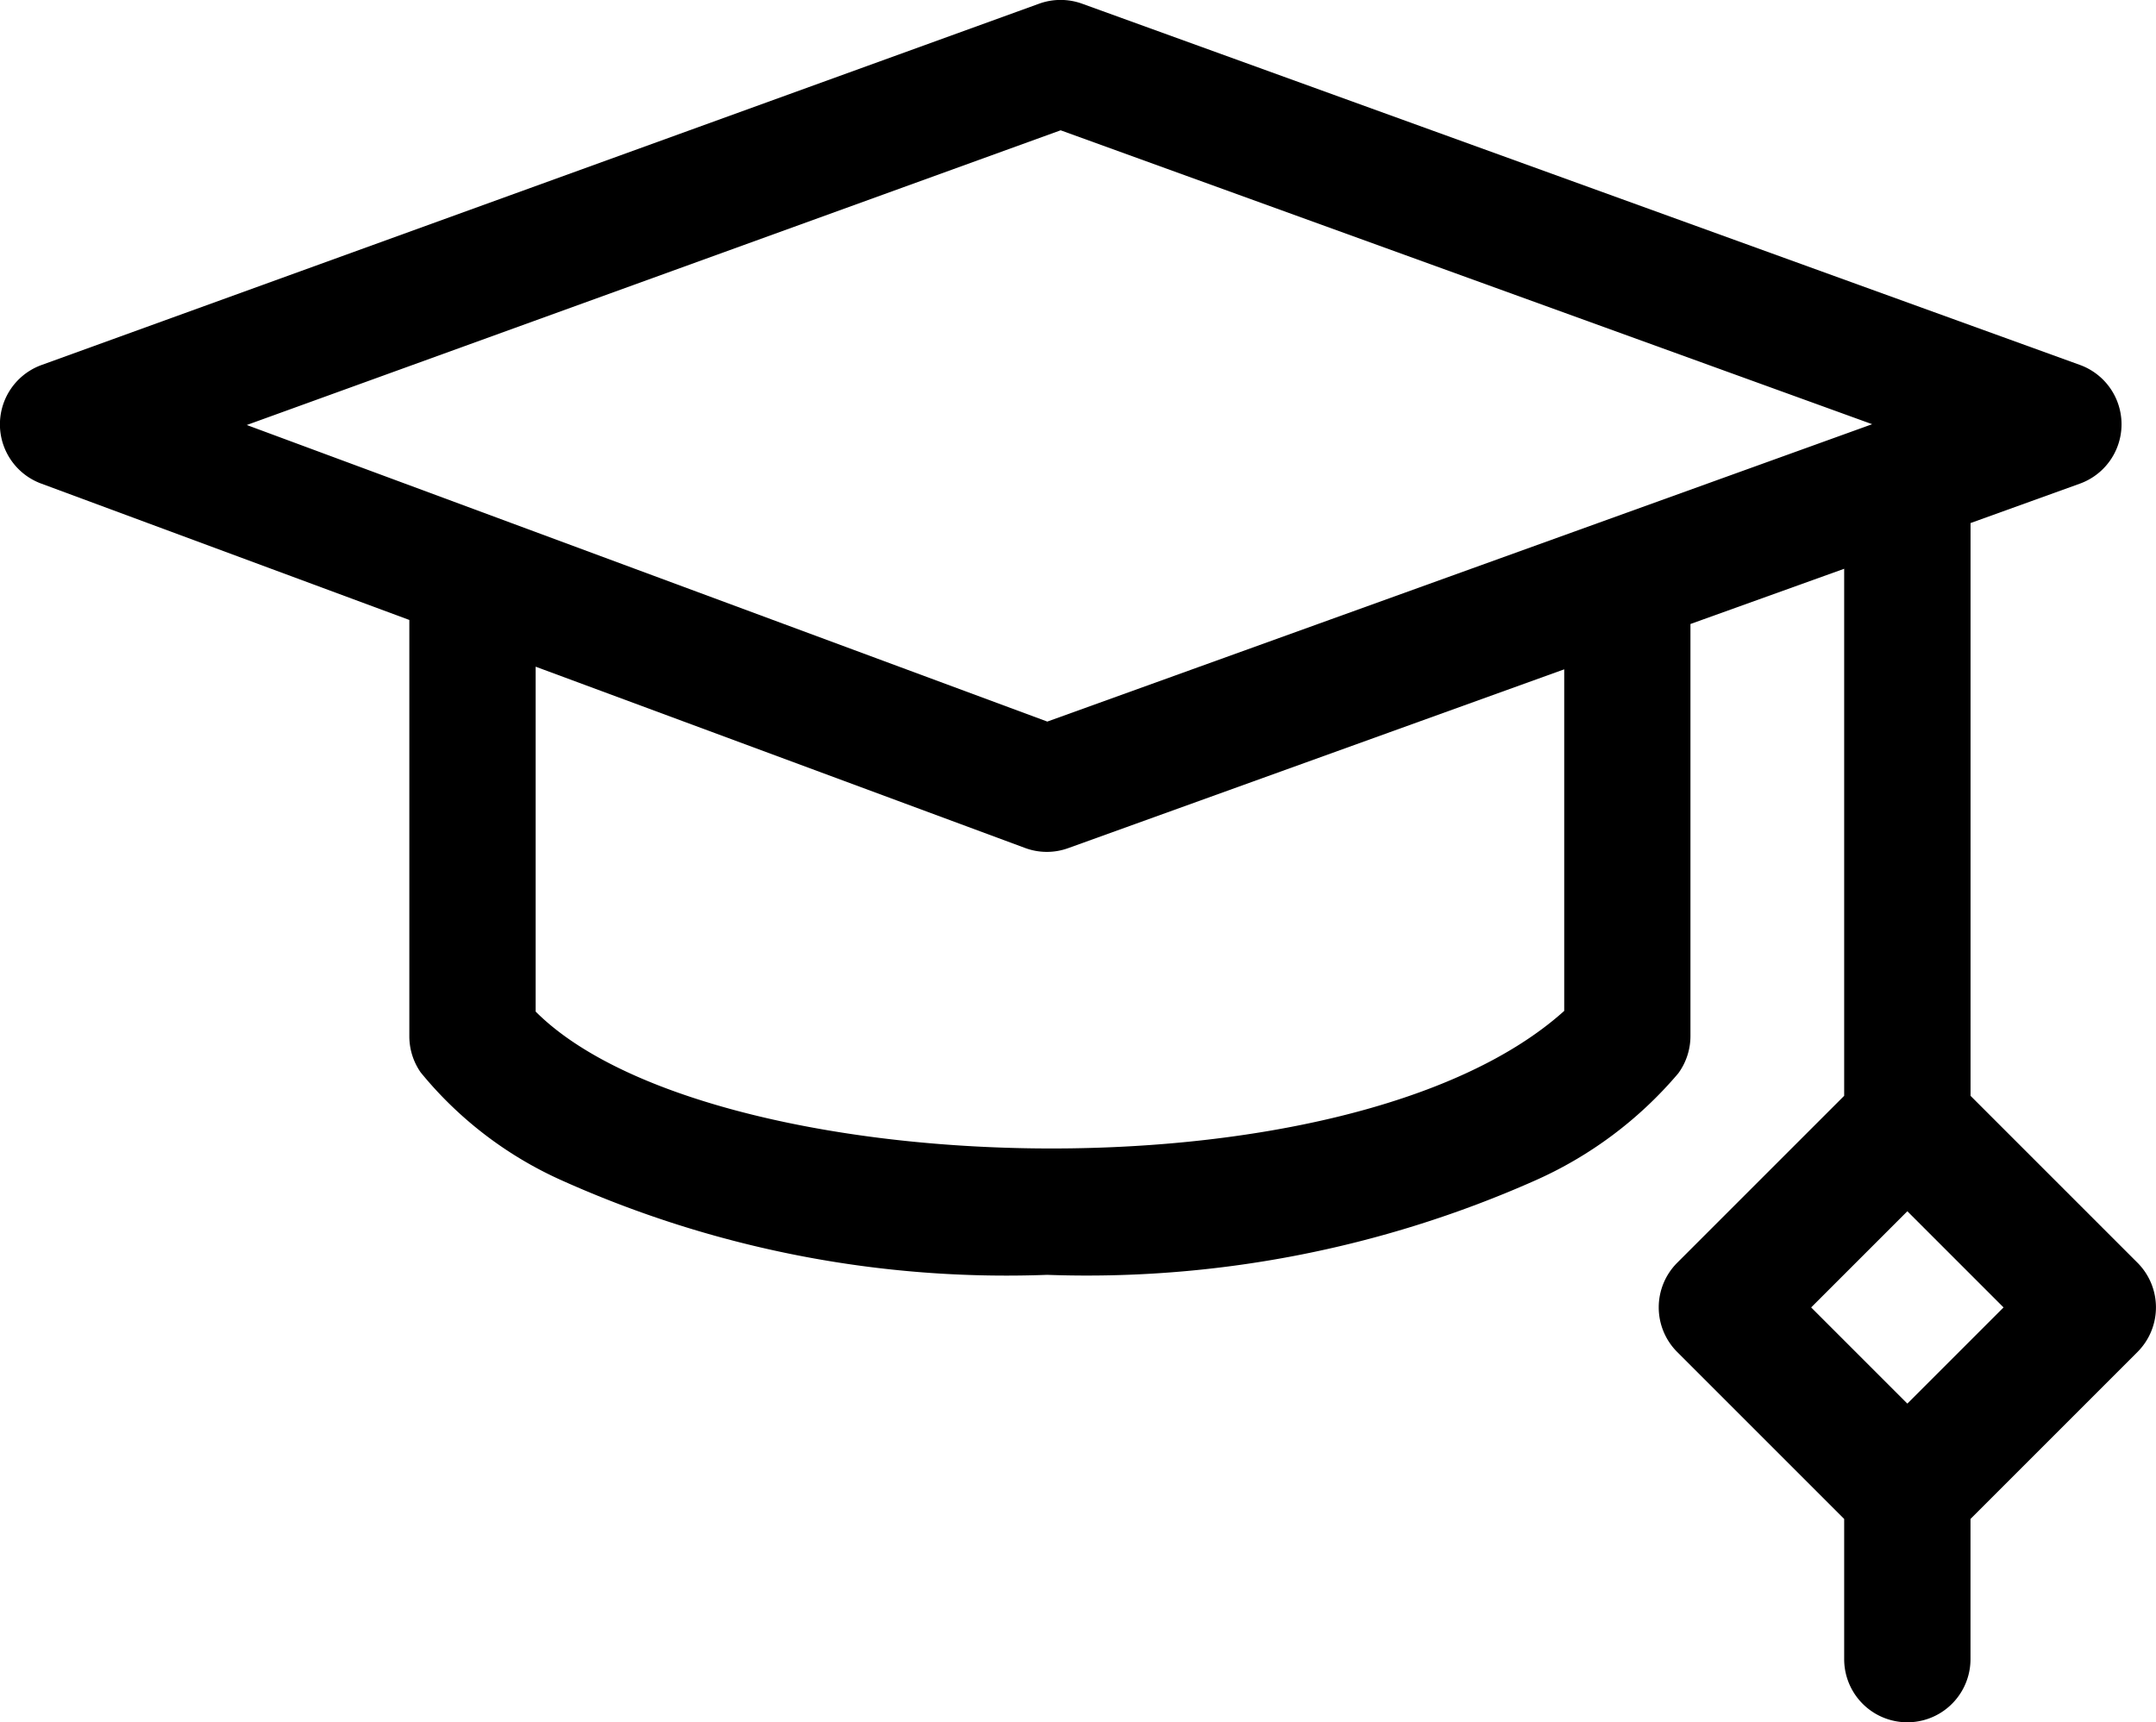
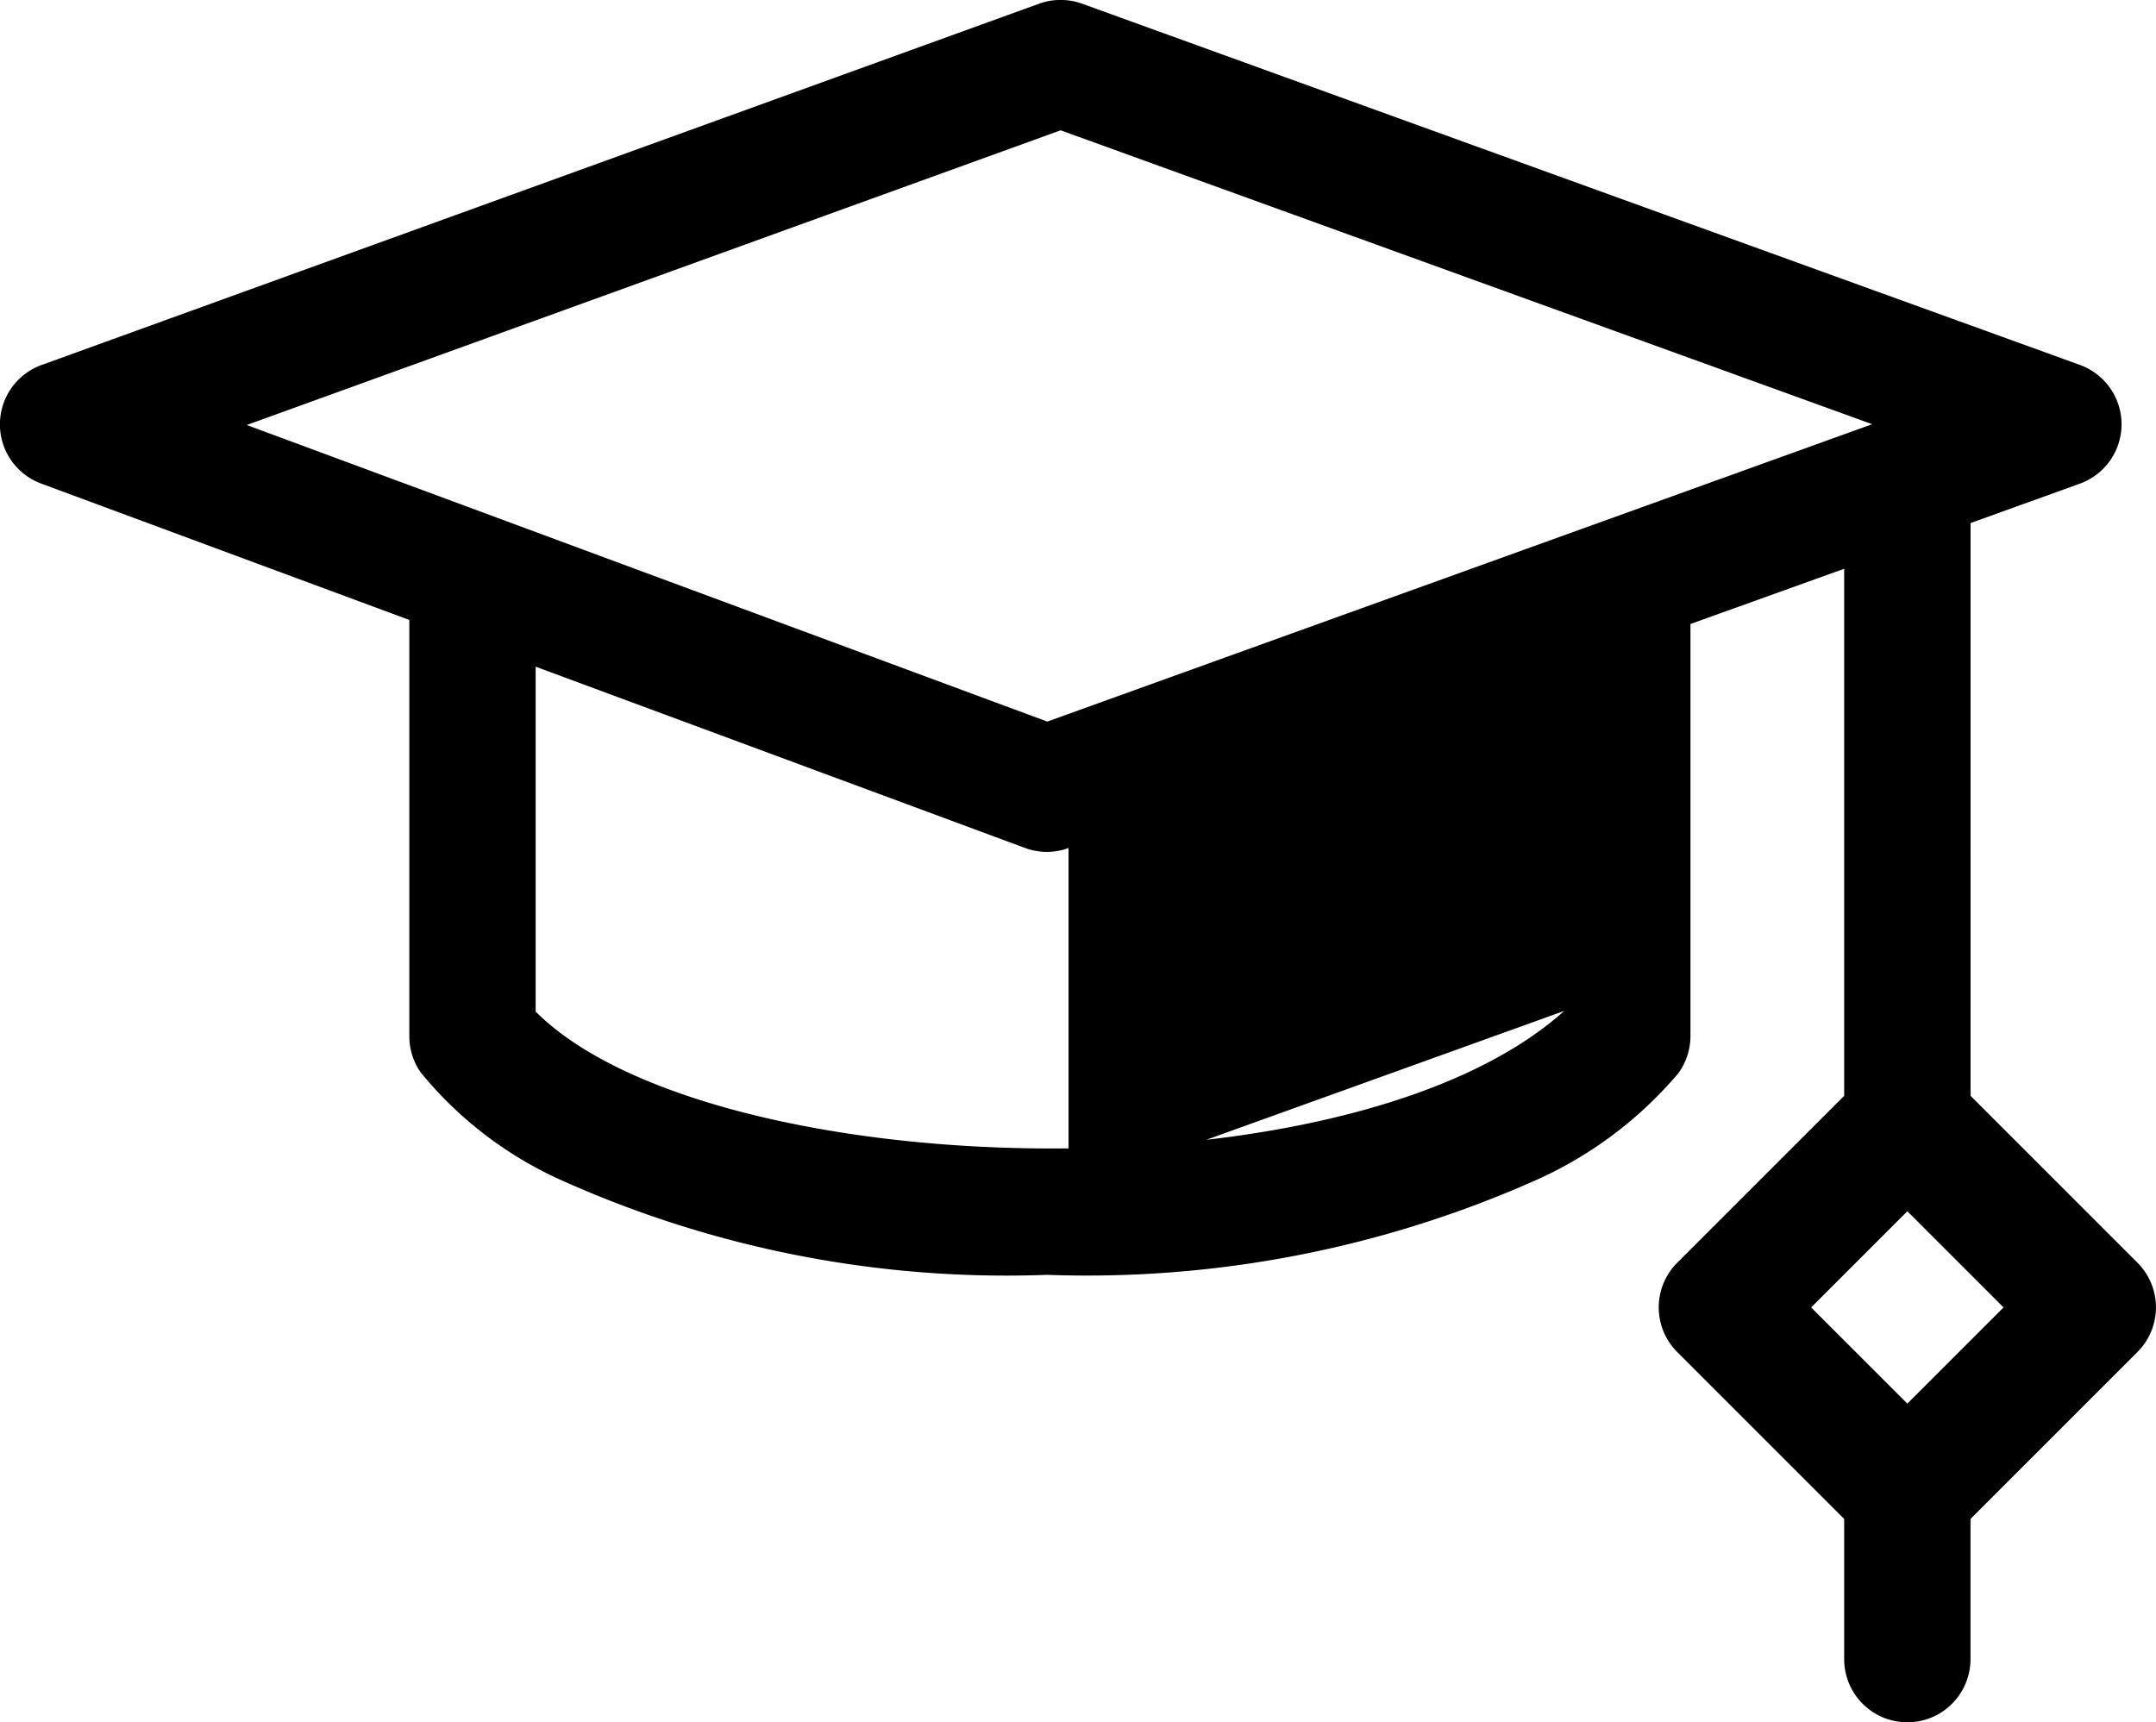
<svg xmlns="http://www.w3.org/2000/svg" width="50.743" height="40.541" viewBox="0 0 50.743 40.541">
-   <path id="graduation-cap_3074058" d="M50.308,81.2l-3.93-3.93V63.788l2.566-.925a1.486,1.486,0,0,0,0-2.8l-23.476-8.5a1.487,1.487,0,0,0-1.012,0L.98,60.067a1.486,1.486,0,0,0-.01,2.792l8.664,3.21v9.8a1.486,1.486,0,0,0,.267.85,9.062,9.062,0,0,0,3.321,2.542,25.541,25.541,0,0,0,11.422,2.223,25.987,25.987,0,0,0,11.48-2.218A9.422,9.422,0,0,0,39.5,76.74a1.487,1.487,0,0,0,.286-.876v-9.7l3.618-1.3V77.27l-3.93,3.93a1.486,1.486,0,0,0,0,2.1l3.93,3.93v3.3a1.486,1.486,0,1,0,2.973,0v-3.3l3.93-3.93A1.486,1.486,0,0,0,50.308,81.2ZM24.963,54.543l19.1,6.918-19.414,7L5.808,61.48ZM36.814,75.272c-5.082,4.573-20.182,4.048-24.207.015V67.169l11.521,4.268a1.476,1.476,0,0,0,1.021,0l11.666-4.206v8.036Zm8.077,9.243-2.264-2.264,2.264-2.264,2.264,2.264Z" transform="translate(0 -51.476)" />
+   <path id="graduation-cap_3074058" d="M50.308,81.2l-3.93-3.93V63.788l2.566-.925a1.486,1.486,0,0,0,0-2.8l-23.476-8.5a1.487,1.487,0,0,0-1.012,0L.98,60.067a1.486,1.486,0,0,0-.01,2.792l8.664,3.21v9.8a1.486,1.486,0,0,0,.267.85,9.062,9.062,0,0,0,3.321,2.542,25.541,25.541,0,0,0,11.422,2.223,25.987,25.987,0,0,0,11.48-2.218A9.422,9.422,0,0,0,39.5,76.74a1.487,1.487,0,0,0,.286-.876v-9.7l3.618-1.3V77.27l-3.93,3.93a1.486,1.486,0,0,0,0,2.1l3.93,3.93v3.3a1.486,1.486,0,1,0,2.973,0v-3.3l3.93-3.93A1.486,1.486,0,0,0,50.308,81.2ZM24.963,54.543l19.1,6.918-19.414,7L5.808,61.48ZM36.814,75.272c-5.082,4.573-20.182,4.048-24.207.015V67.169l11.521,4.268a1.476,1.476,0,0,0,1.021,0v8.036Zm8.077,9.243-2.264-2.264,2.264-2.264,2.264,2.264Z" transform="translate(0 -51.476)" />
</svg>